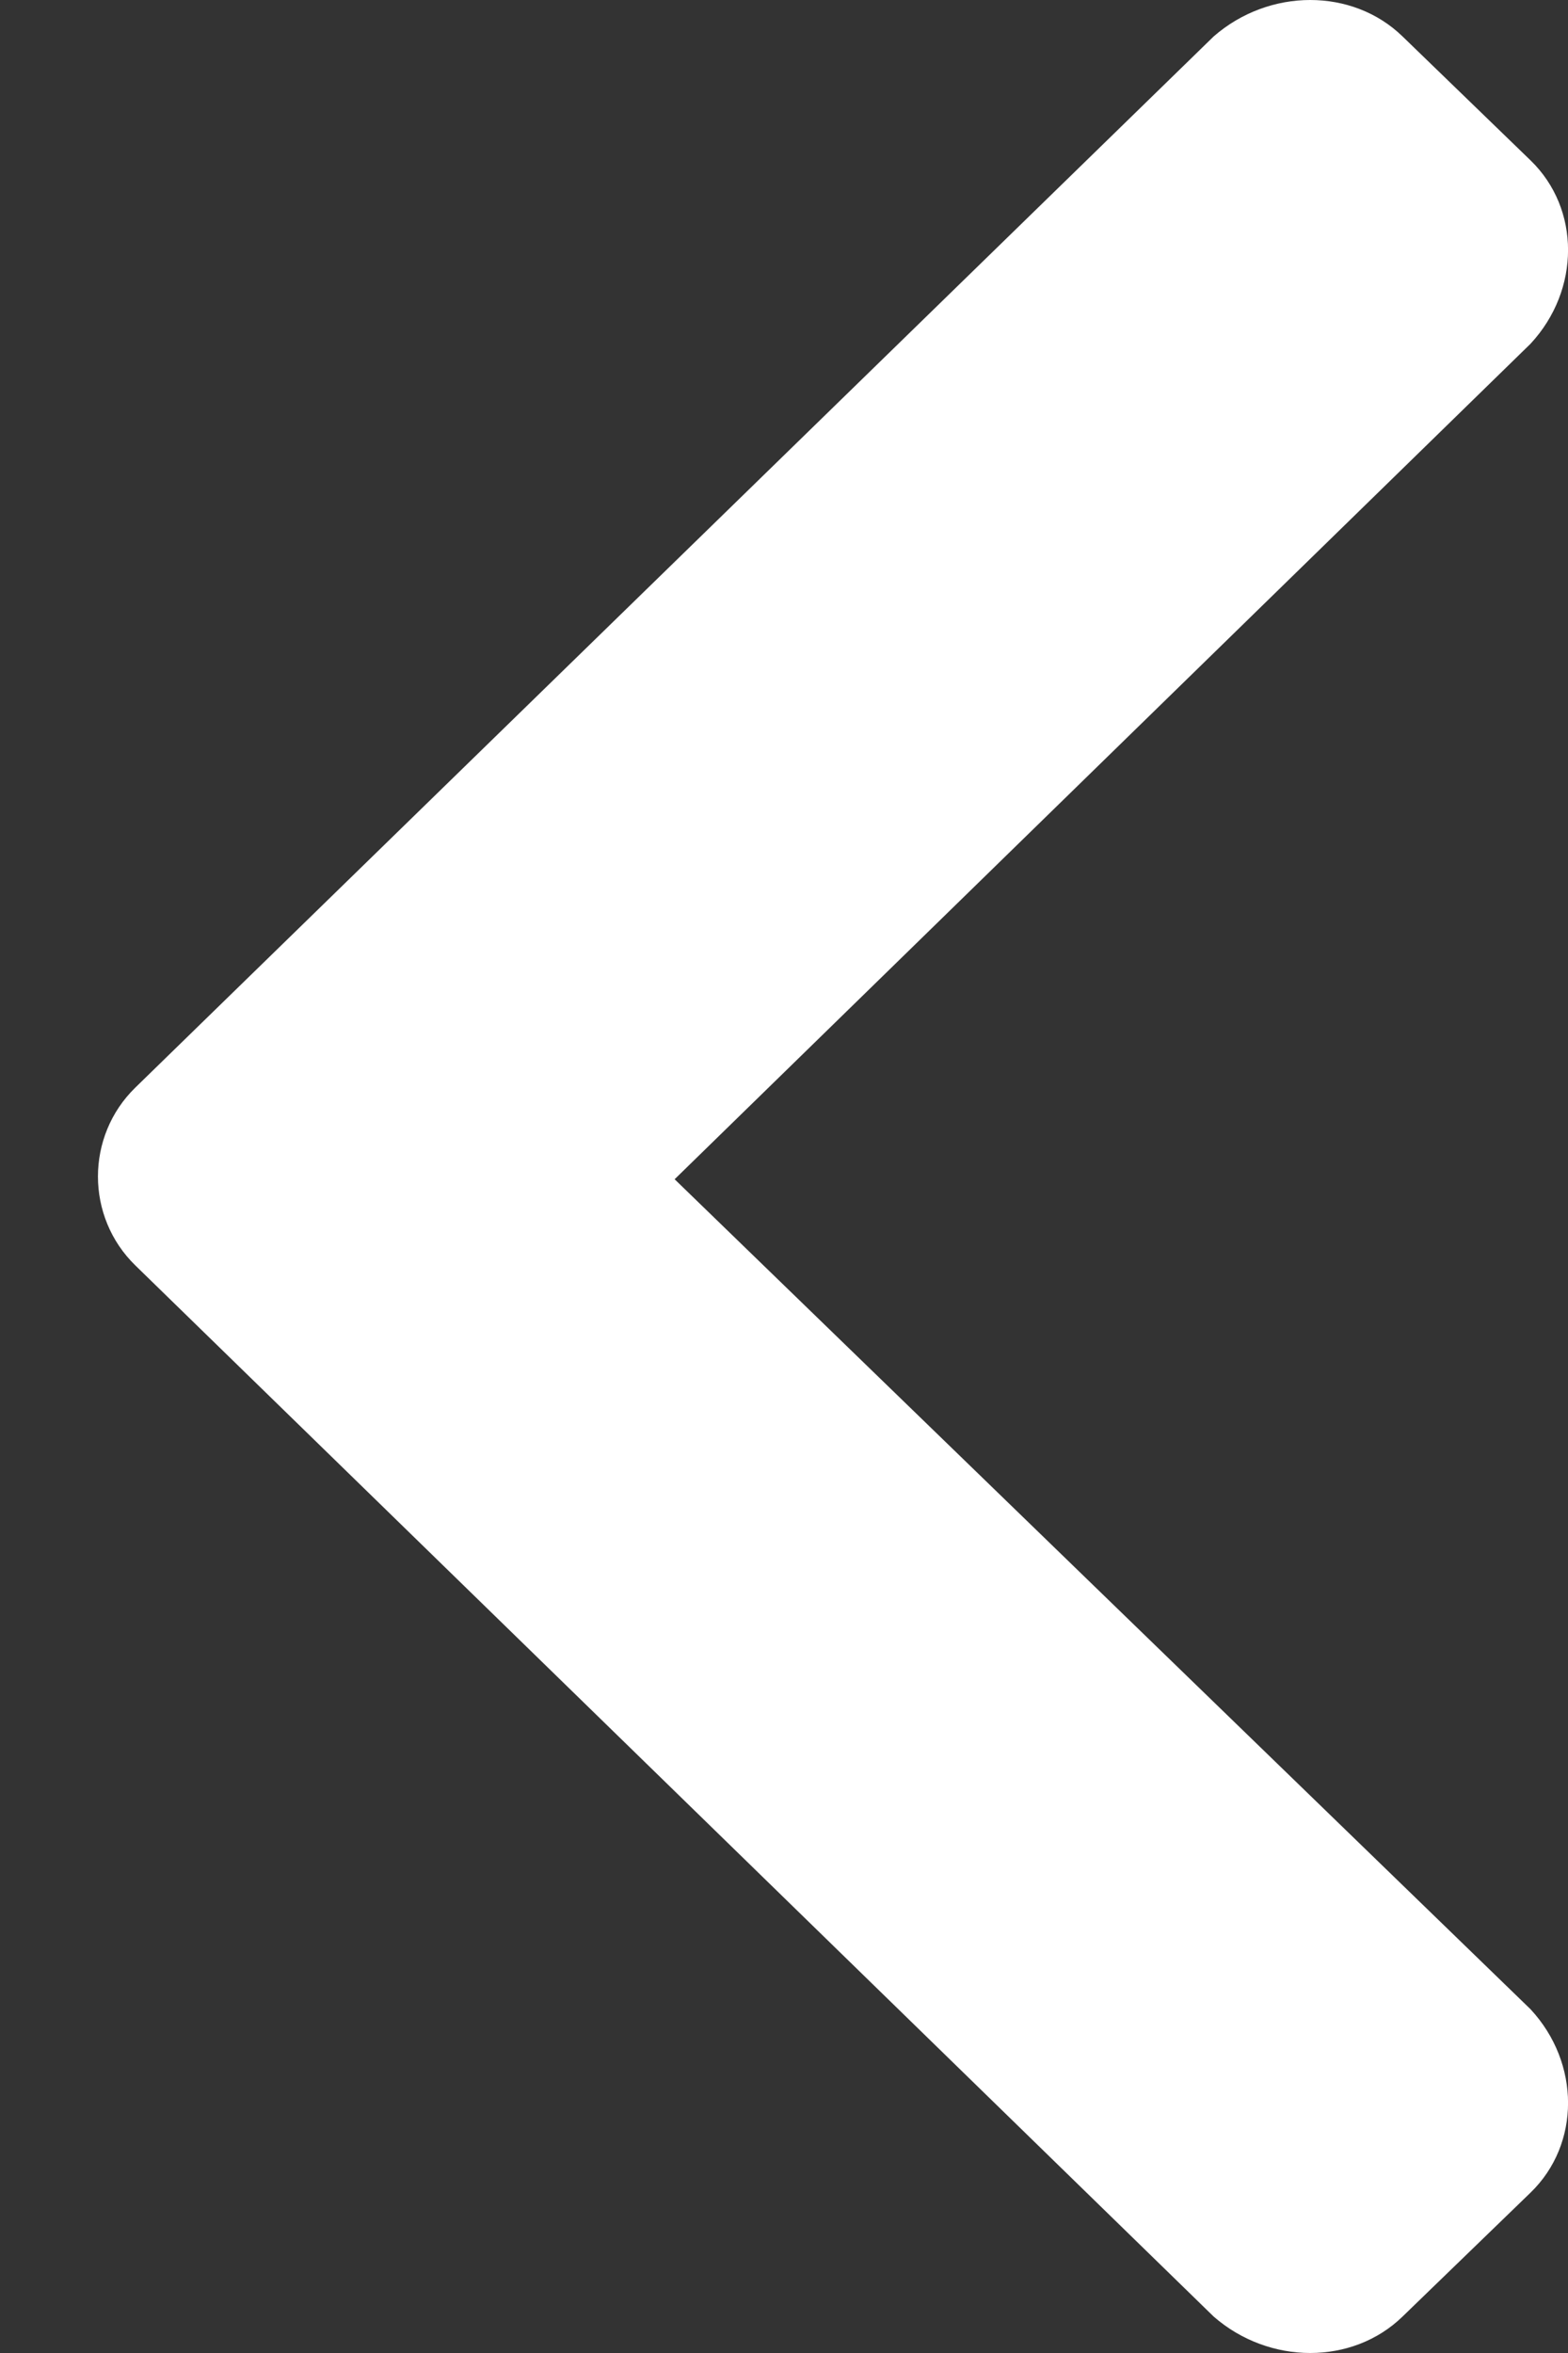
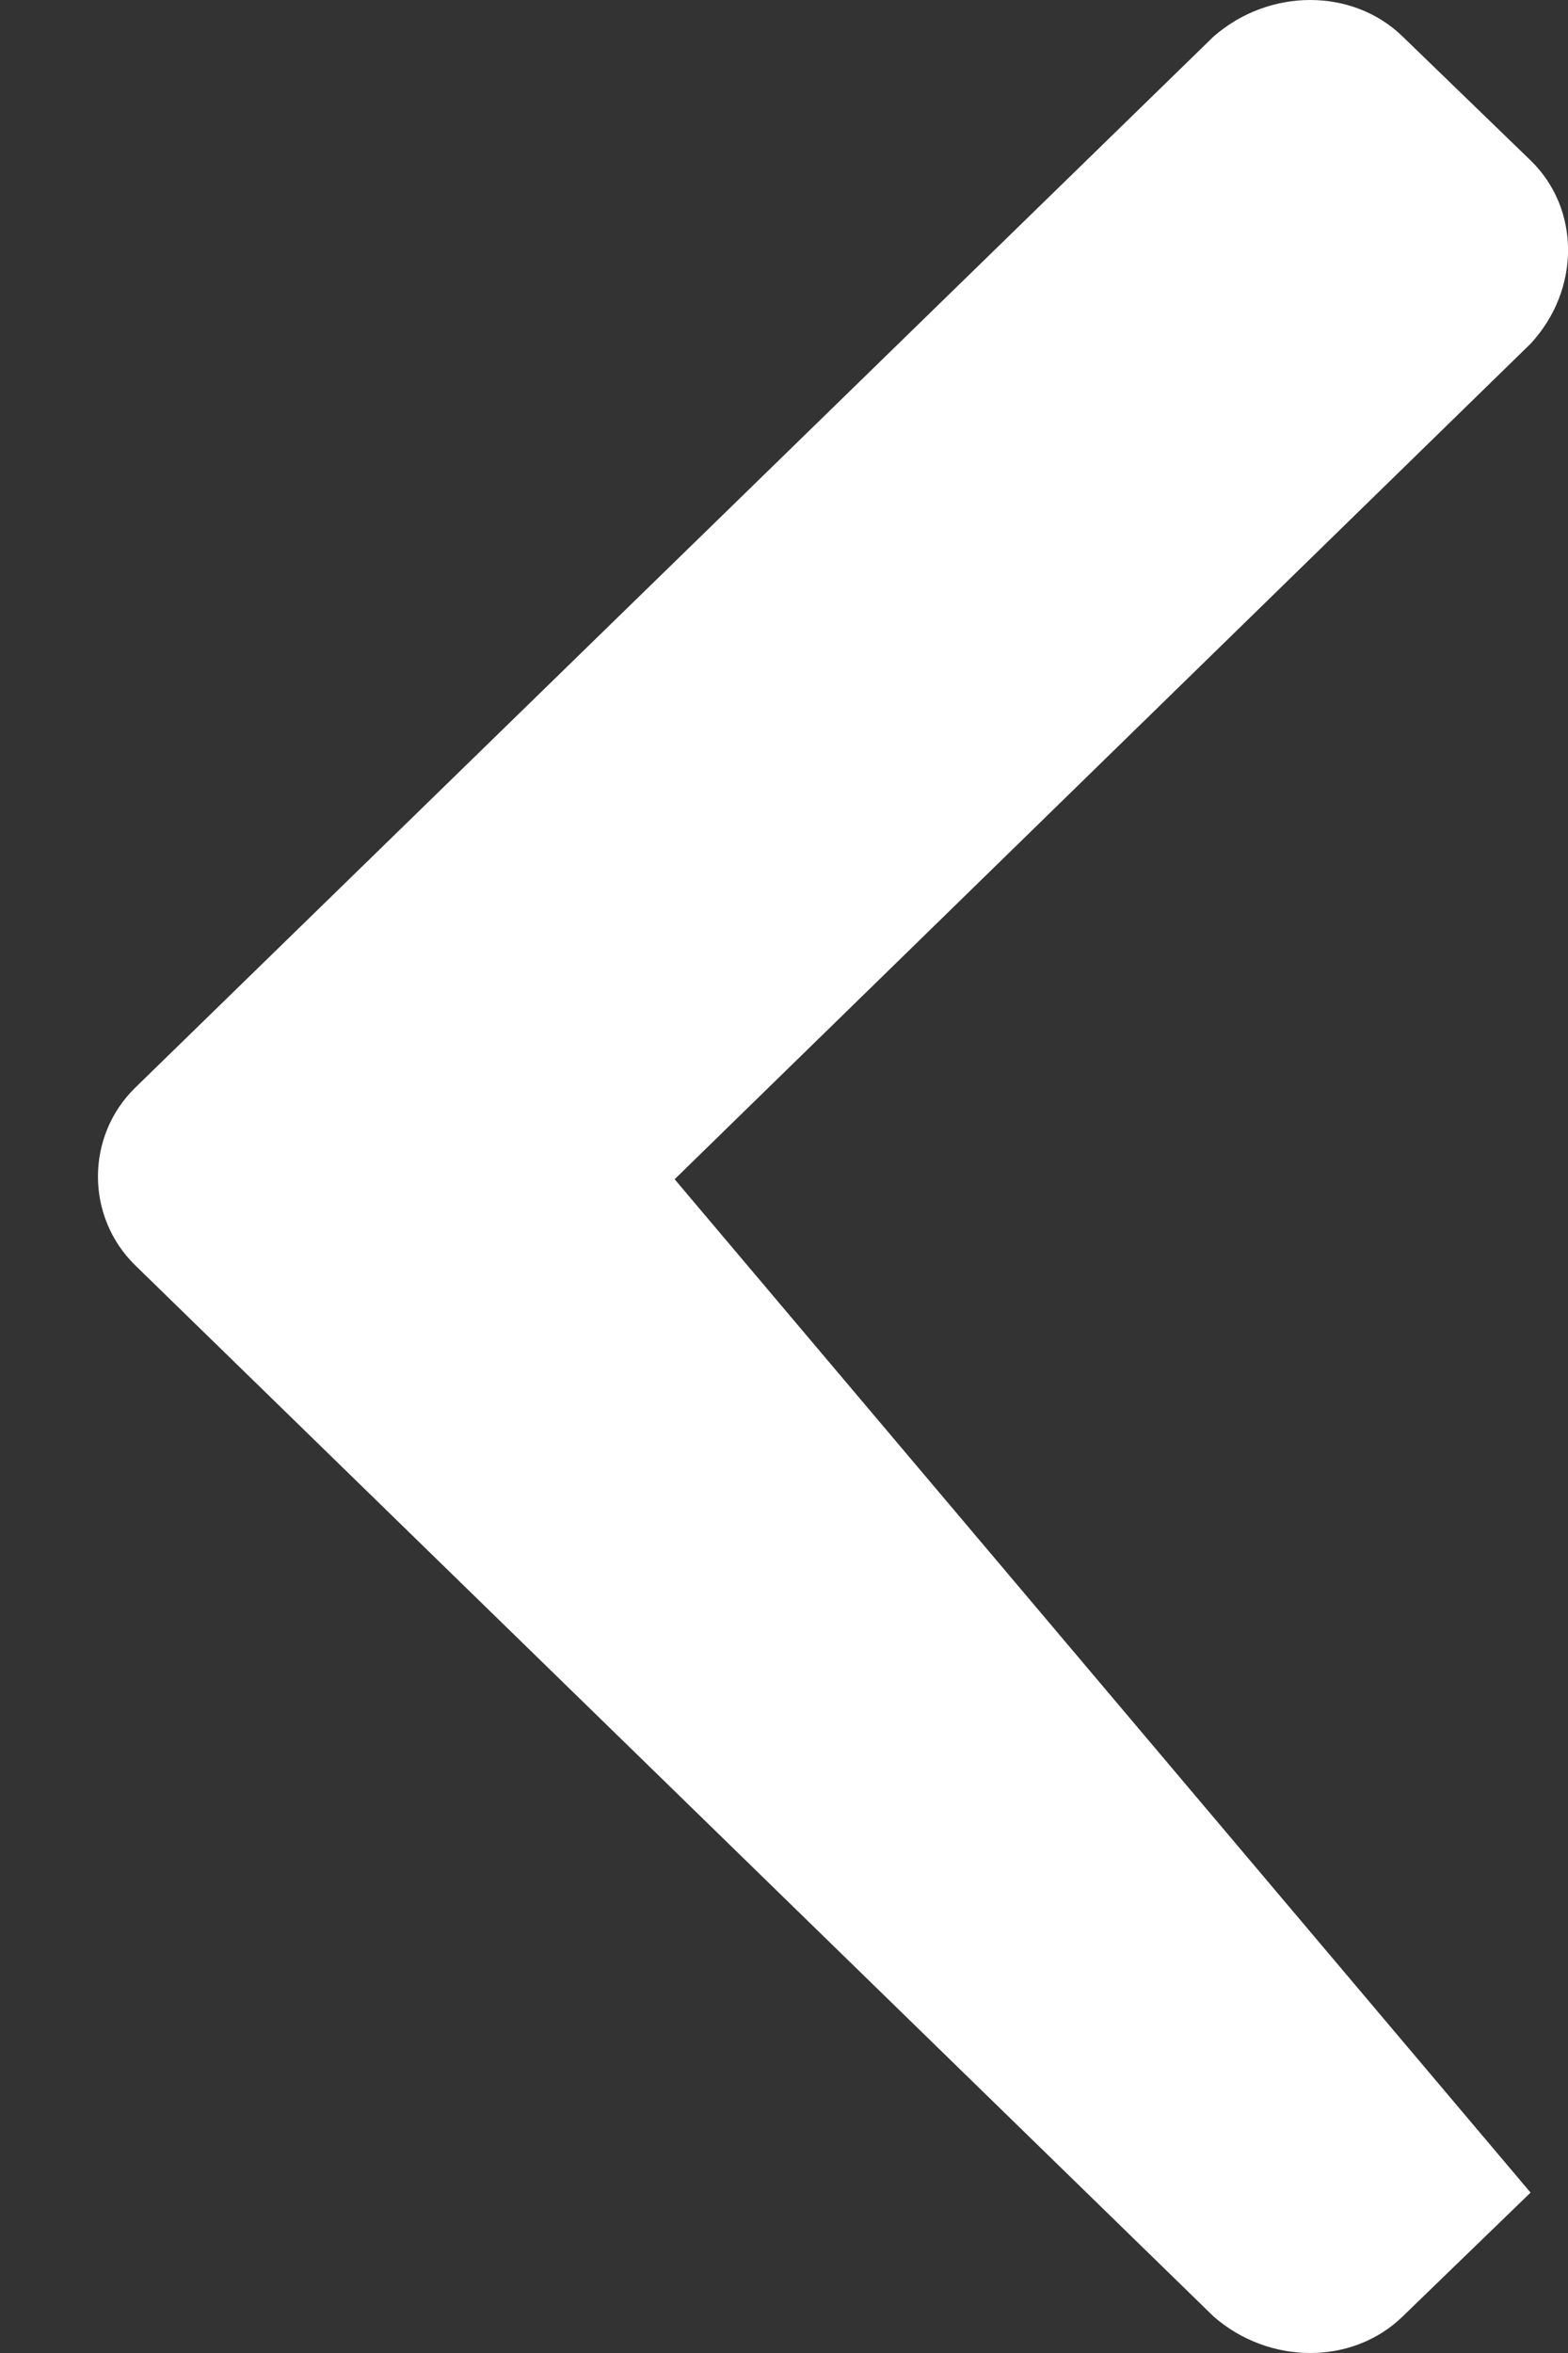
<svg xmlns="http://www.w3.org/2000/svg" width="8" height="12" viewBox="0 0 8 12" fill="none">
  <rect x="0" y="0" width="8" height="12" fill="#333333" stroke="none" />
-   <path d="M0.691 5.546C0.436 5.794 0.436 6.206 0.691 6.454L6.192 11.814C6.476 12.062 6.901 12.062 7.156 11.814L7.809 11.182C8.064 10.935 8.064 10.522 7.809 10.247L3.442 6.014L7.809 1.753C8.064 1.478 8.064 1.065 7.809 0.818L7.156 0.186C6.901 -0.062 6.476 -0.062 6.192 0.186L0.691 5.546Z" fill="#FFFFFF" />
+   <path d="M0.691 5.546C0.436 5.794 0.436 6.206 0.691 6.454L6.192 11.814C6.476 12.062 6.901 12.062 7.156 11.814L7.809 11.182L3.442 6.014L7.809 1.753C8.064 1.478 8.064 1.065 7.809 0.818L7.156 0.186C6.901 -0.062 6.476 -0.062 6.192 0.186L0.691 5.546Z" fill="#FFFFFF" />
</svg>